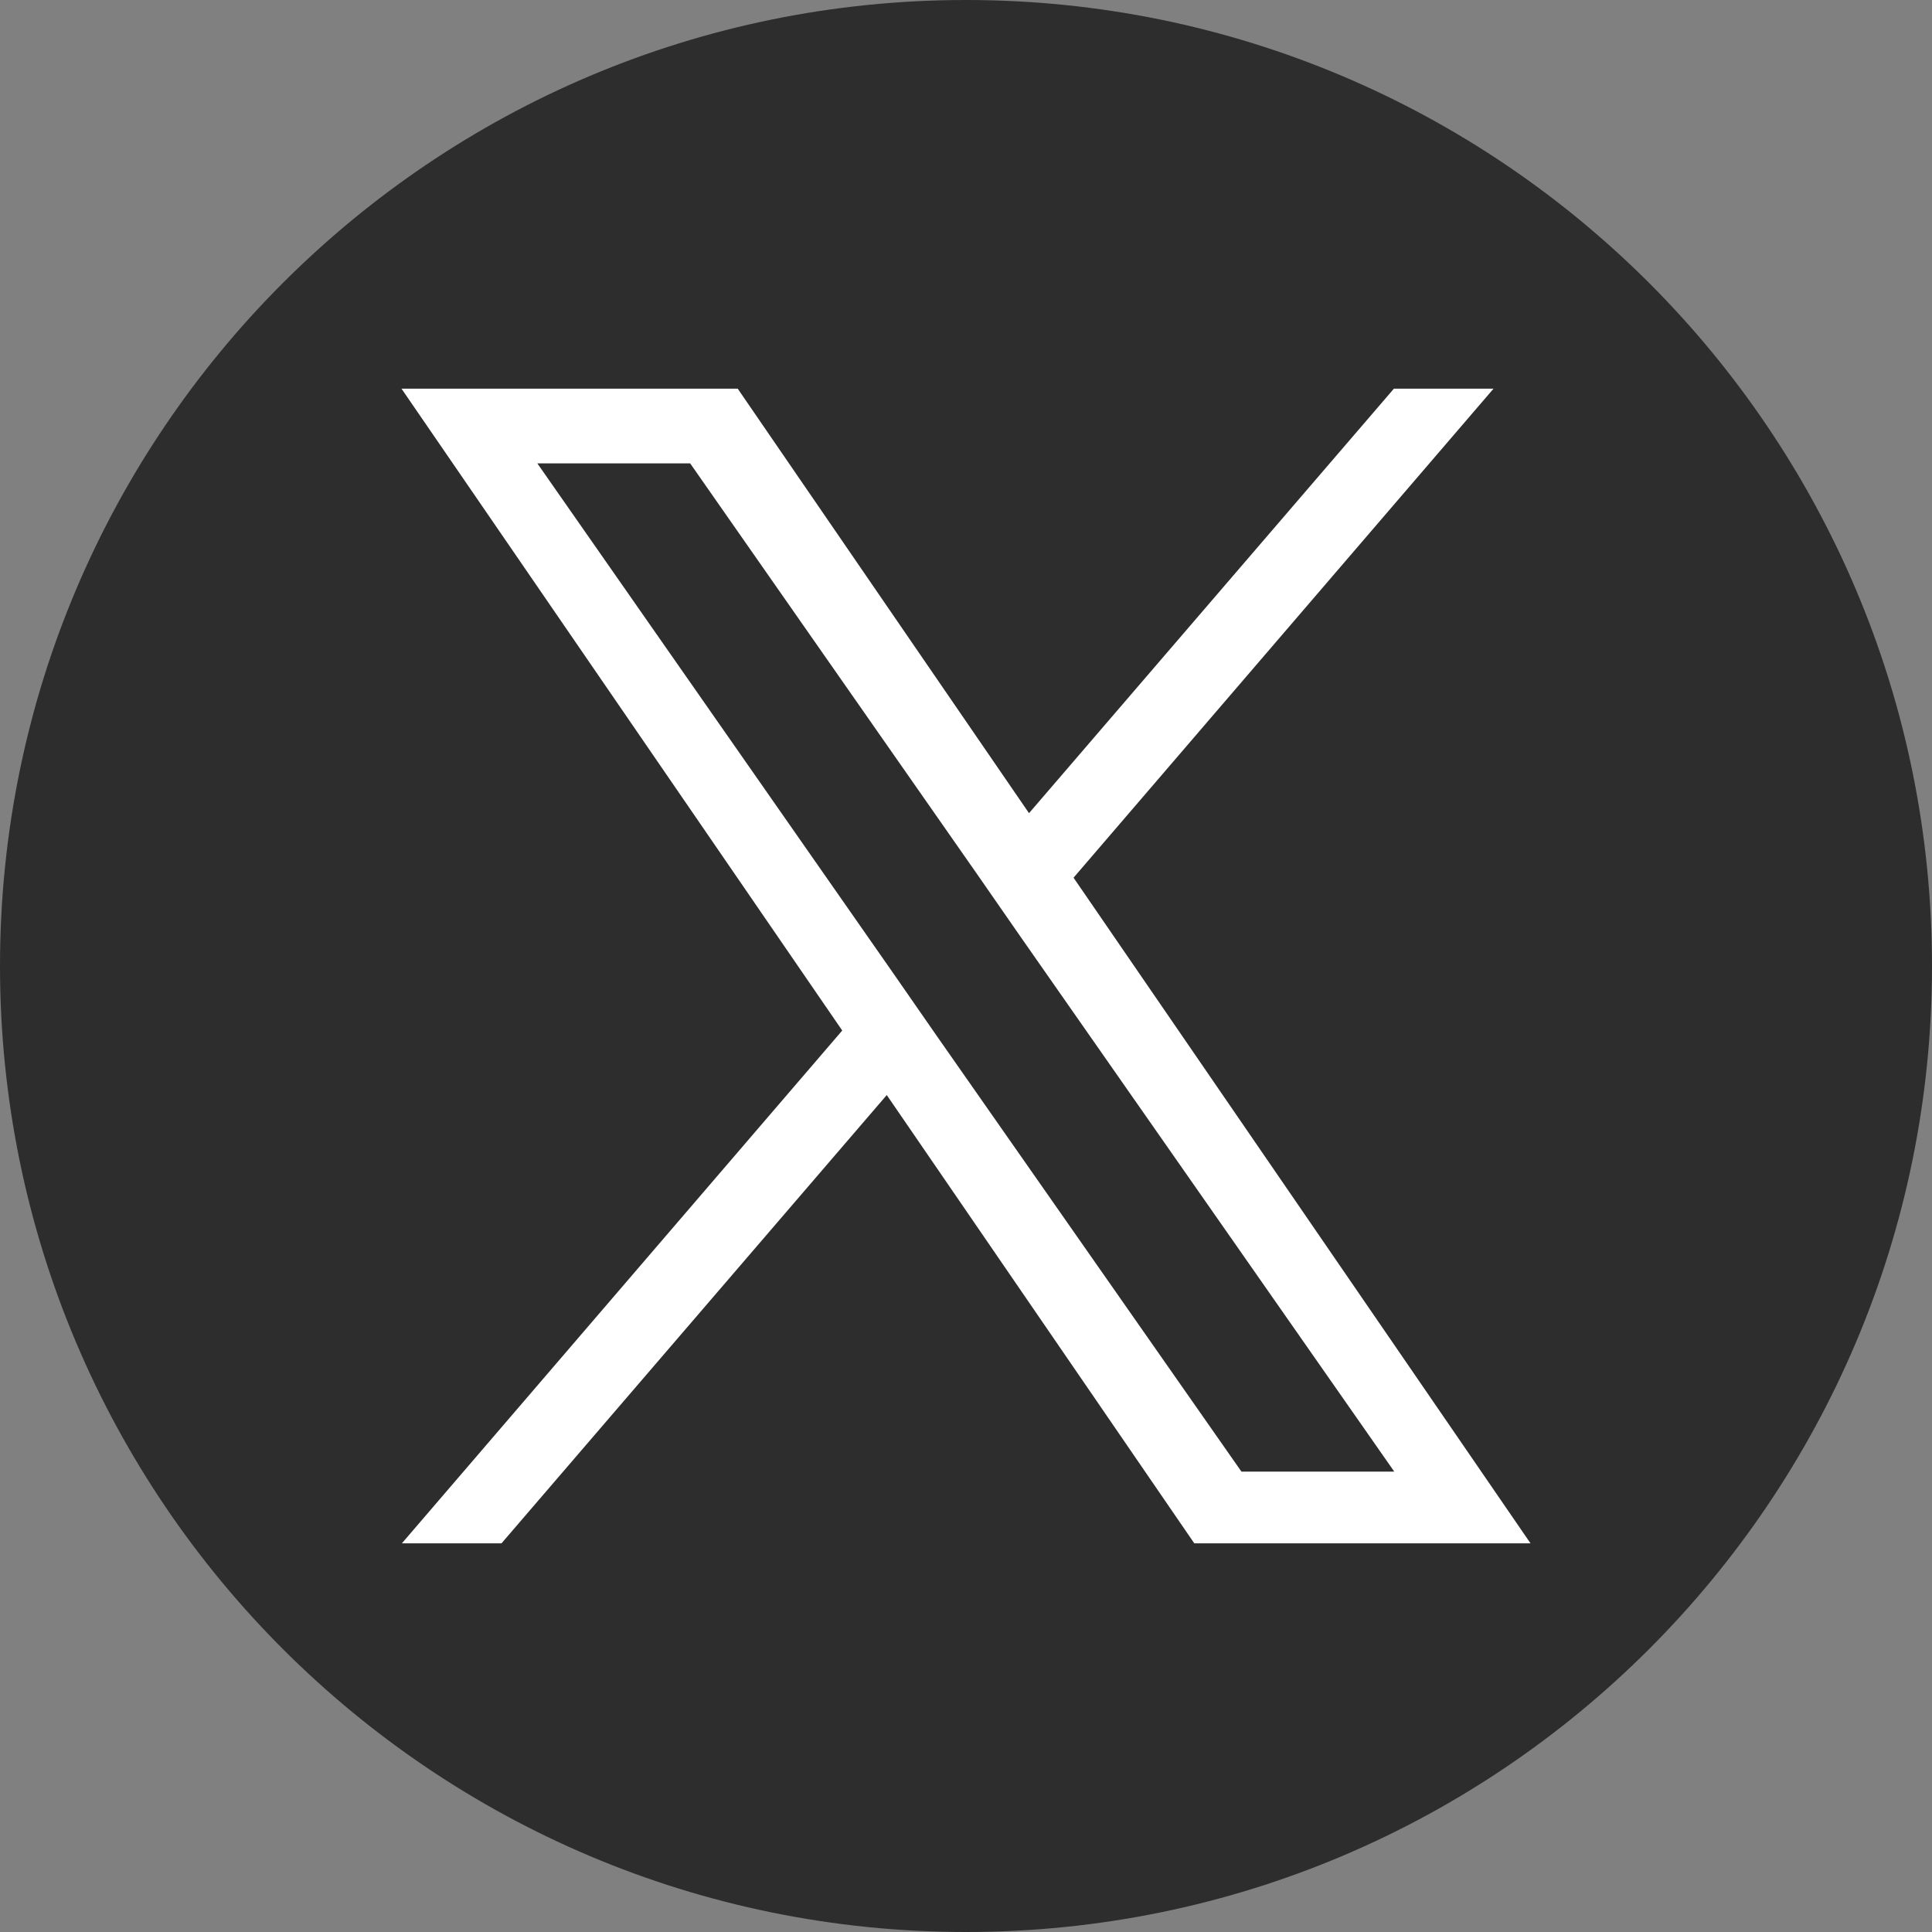
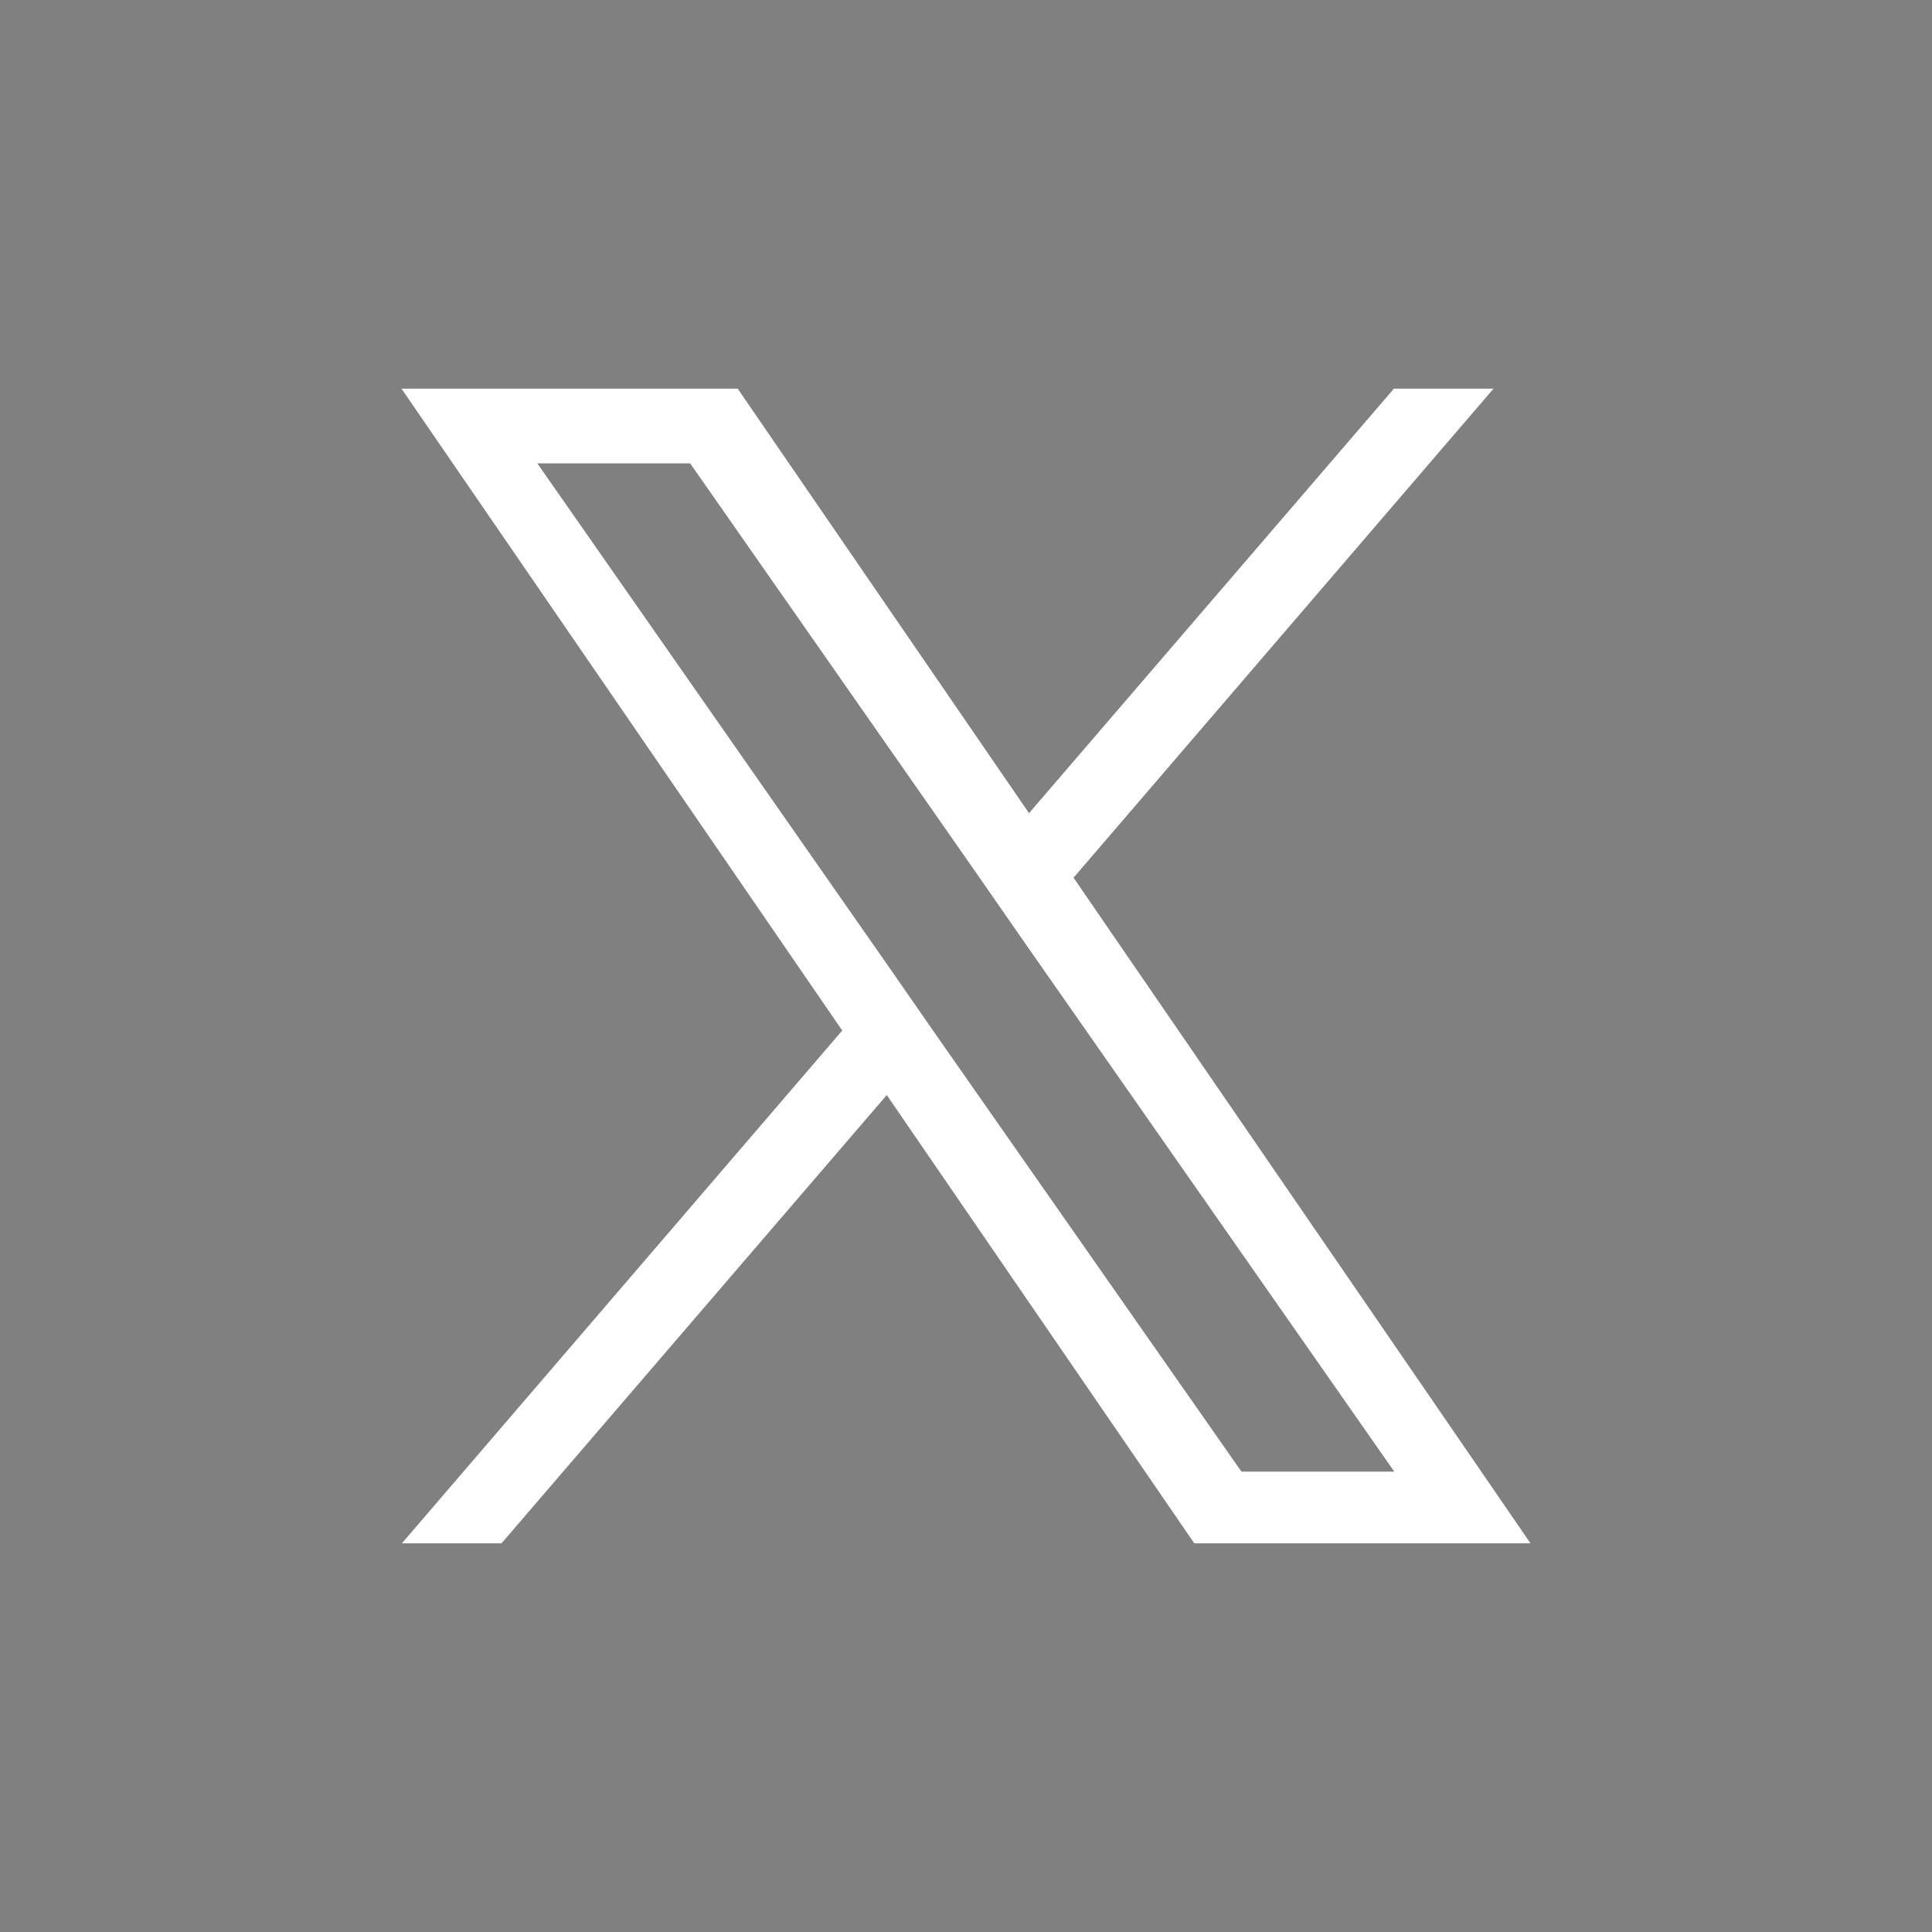
<svg xmlns="http://www.w3.org/2000/svg" version="1.1" id="Слой_1" x="0px" y="0px" viewBox="0 0 512 512" style="enable-background:new 0 0 512 512;" xml:space="preserve">
  <rect x="0" y="0" width="512" height="512" fill="#808080" stroke="none" />
  <style type="text/css"> .st0{fill-rule:evenodd;clip-rule:evenodd;fill:#2D2D2D;} .st1{fill:#FFFFFF;} </style>
  <g id="Layer_x0020_1">
    <g id="_1726092097792">
-       <path class="st0" d="M256,0c141.4,0,256,114.6,256,256S397.4,512,256,512S0,397.4,0,256S114.6,0,256,0z" />
      <path id="path1" class="st1" d="M284.5,232.6L395.8,103h-26.4l-96.7,112.5L195.5,103h-89.1l116.8,170.1L106.5,409h26.4L235,290.2 L316.5,409h89.1L284.5,232.6z M248.3,274.6l-11.8-17l-94.1-134.8h40.5l76,108.8l11.8,17L369.5,390H329L248.3,274.6z" />
    </g>
  </g>
</svg>